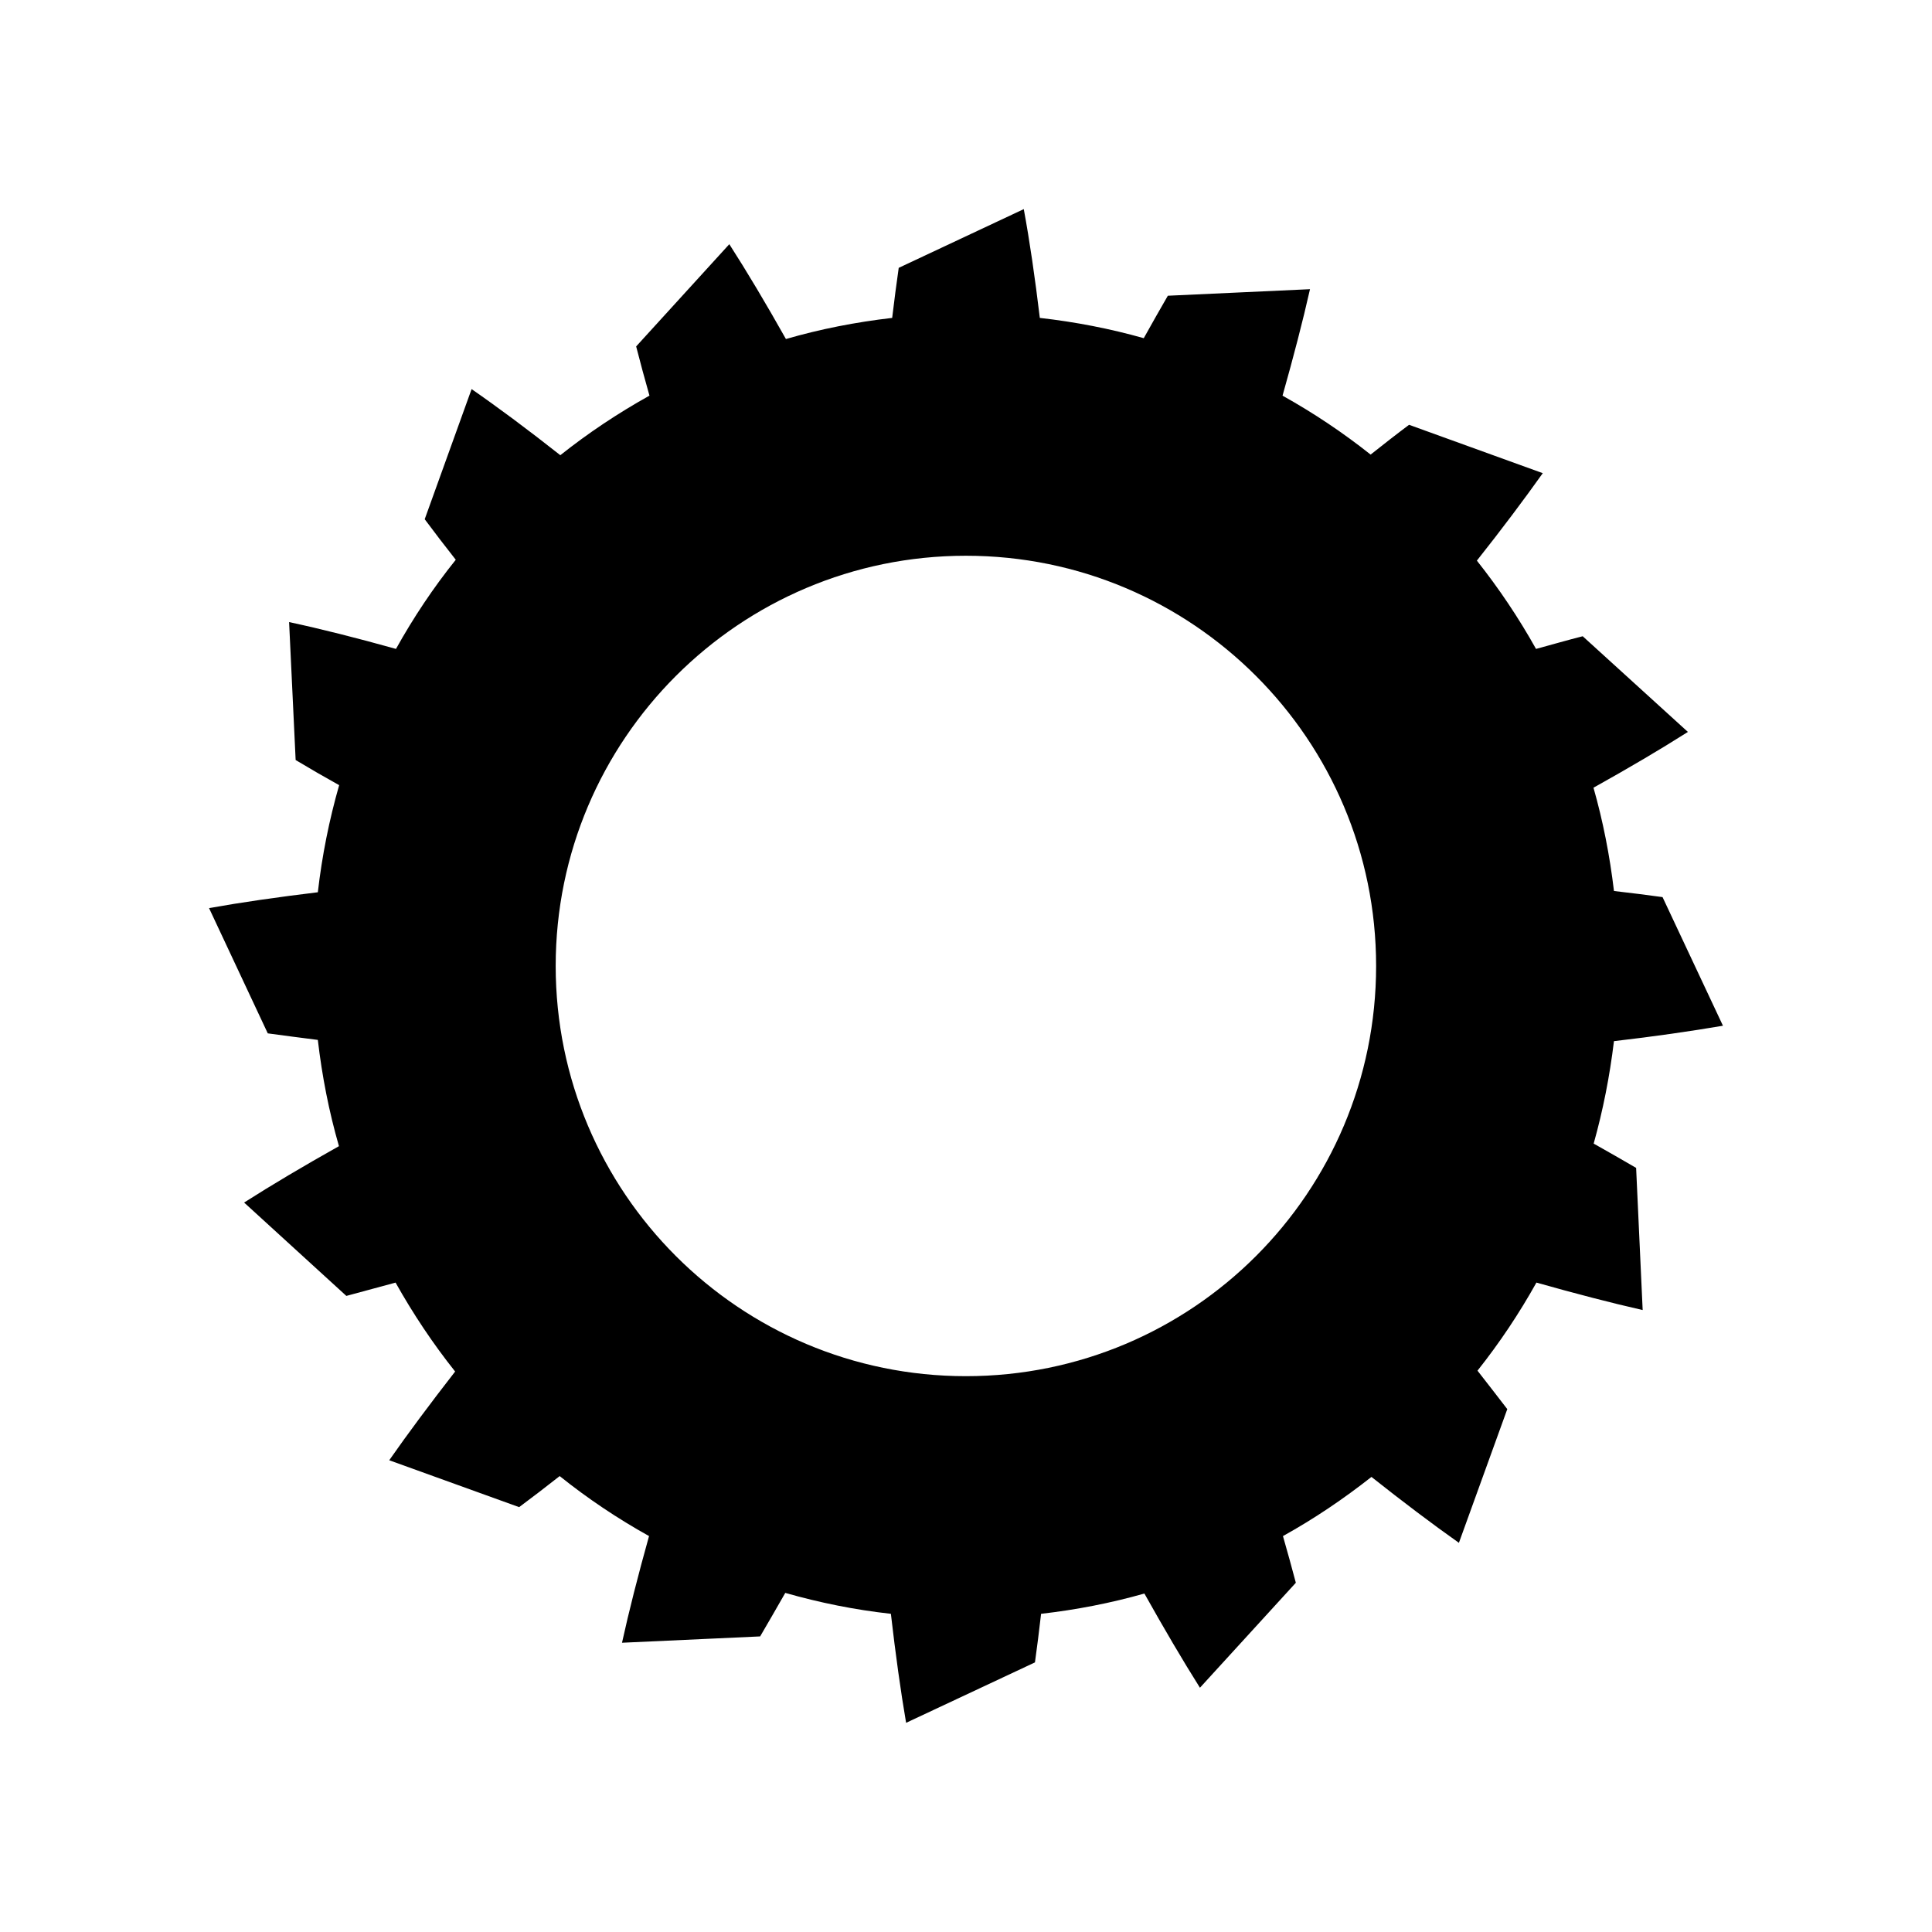
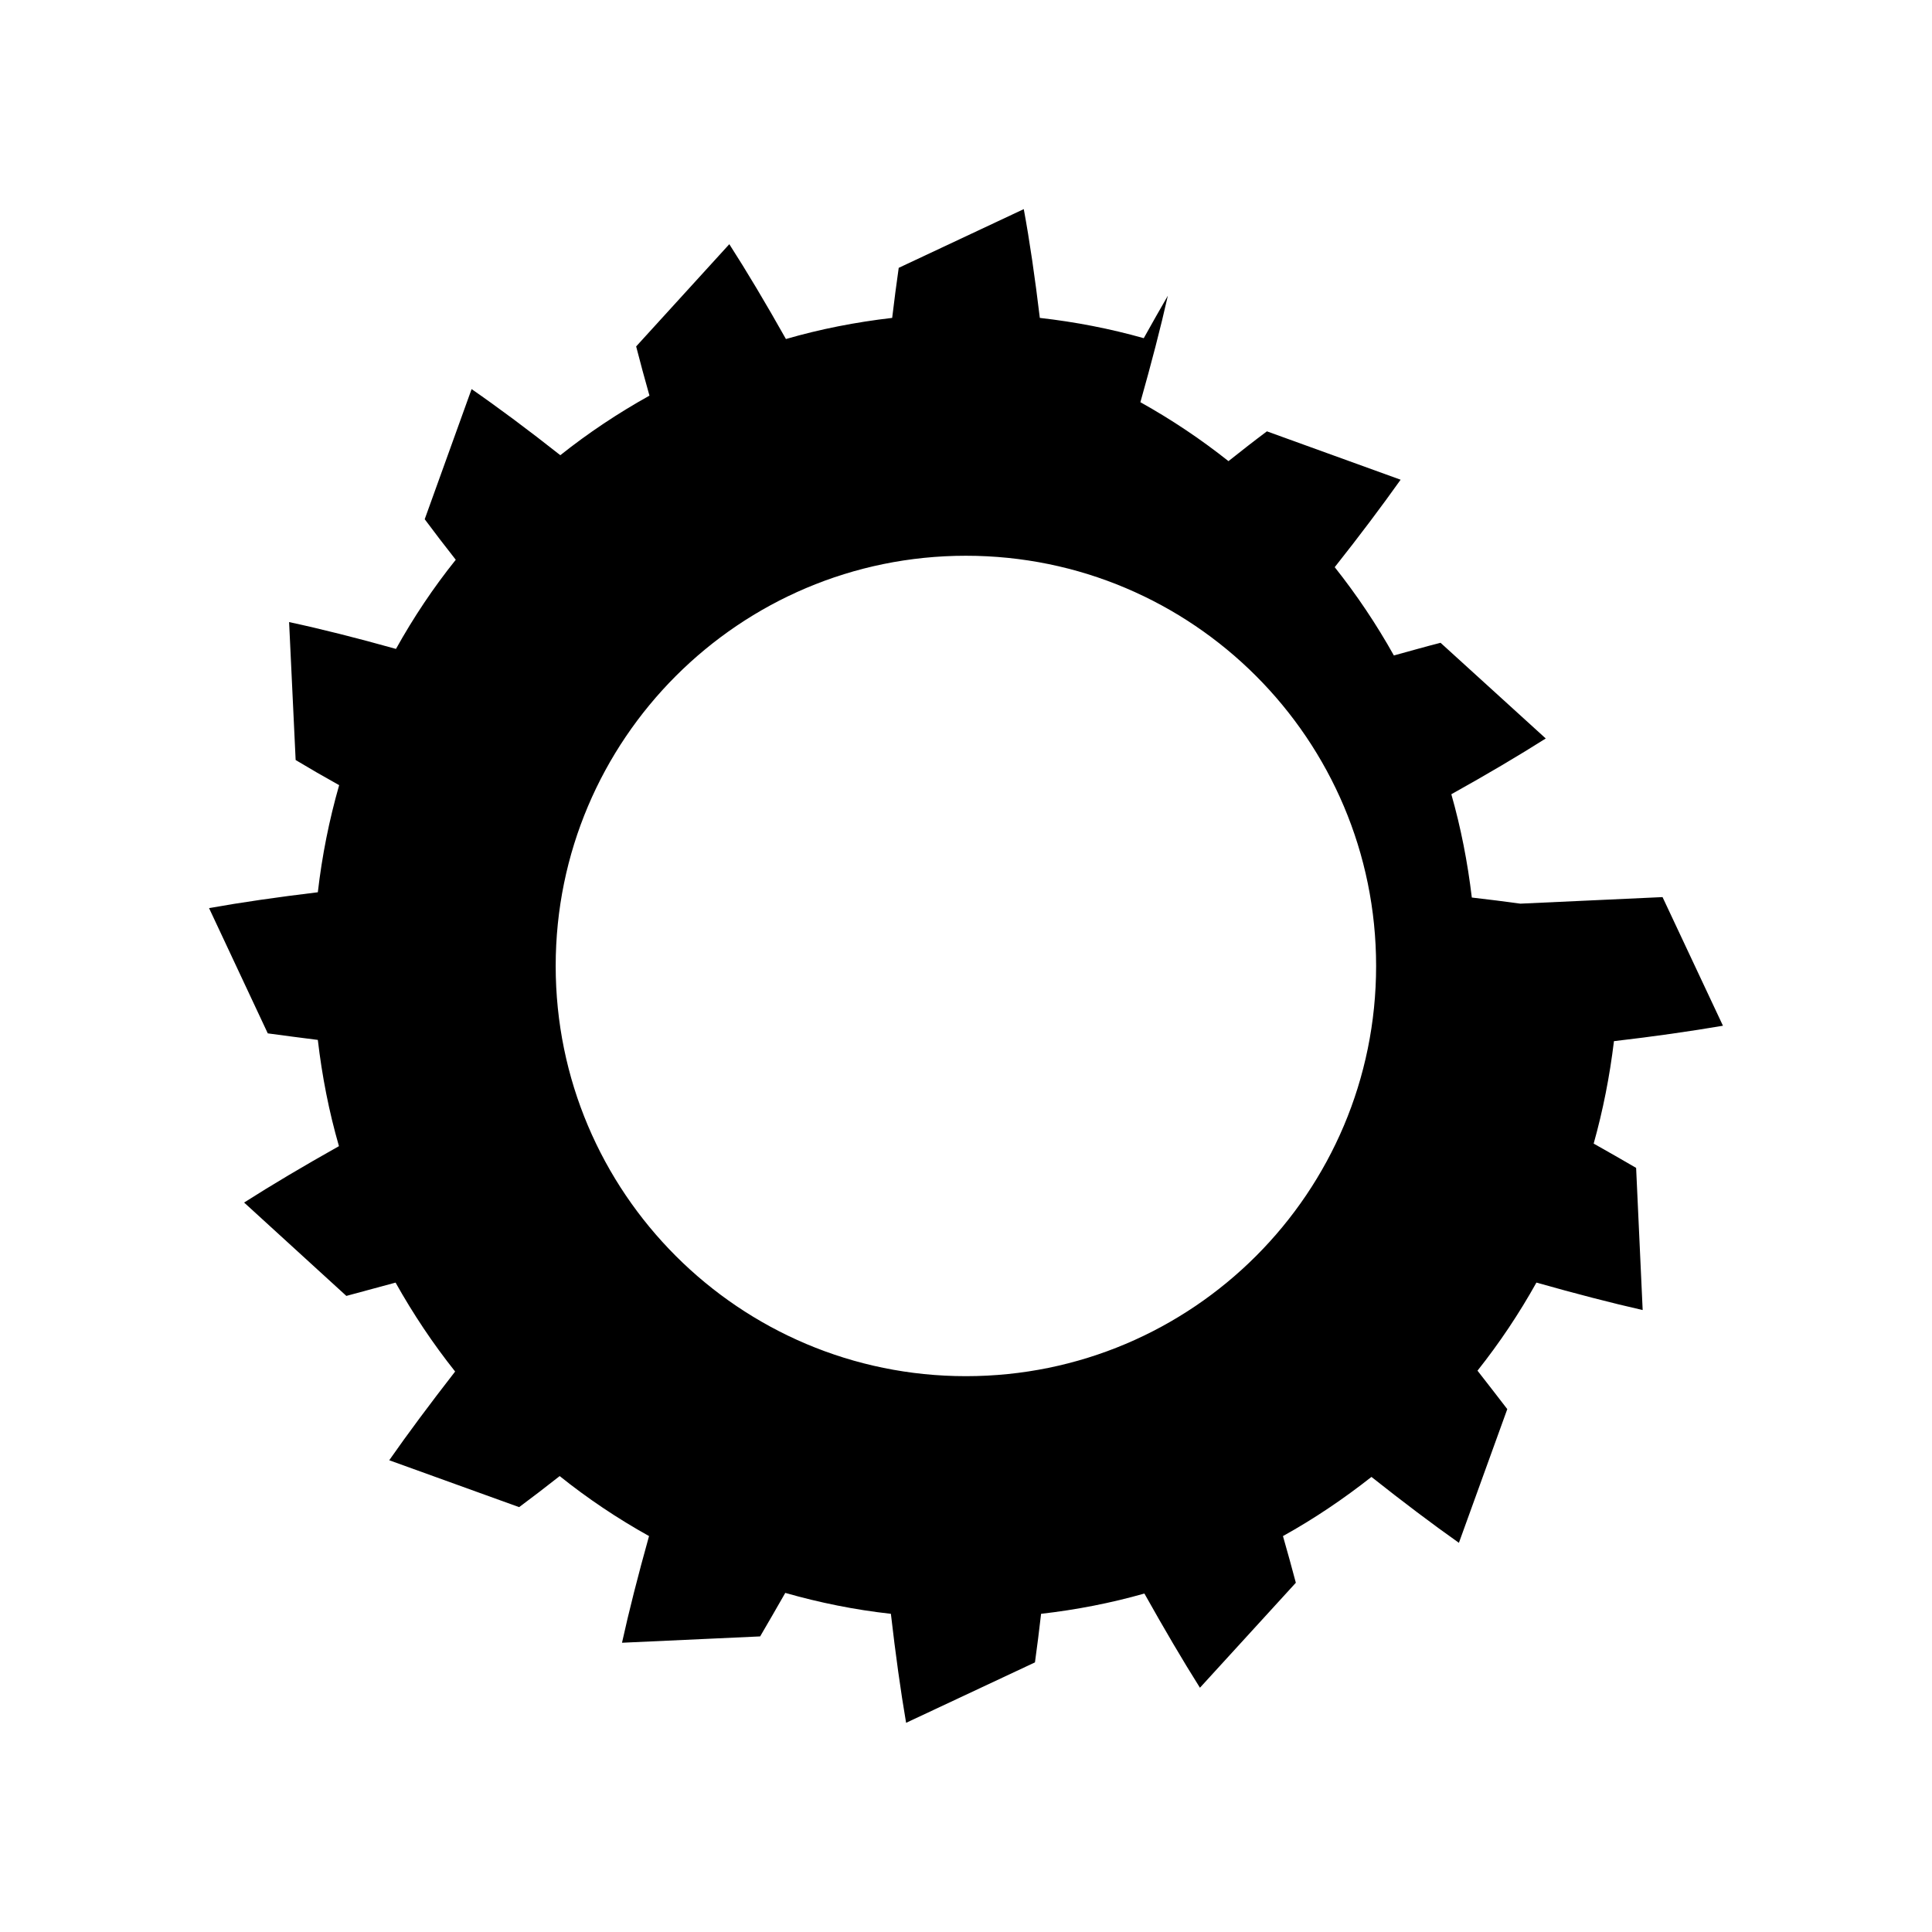
<svg xmlns="http://www.w3.org/2000/svg" fill="#000000" width="800px" height="800px" version="1.1" viewBox="144 144 512 512">
-   <path d="m584.59 381.74 16.012 34.09c-8.566 1.457-18.25 2.856-28.887 4.086-1.121 9.293-2.91 18.359-5.375 27.148 3.918 2.184 7.668 4.367 11.25 6.438l1.734 37.672c-8.398-1.902-17.855-4.367-28.156-7.277-4.59 8.23-9.797 16.012-15.617 23.344 2.742 3.527 5.375 6.887 7.894 10.188l-12.82 35.434c-7.055-4.981-14.836-10.859-23.176-17.465-7.391 5.82-15.172 11.082-23.453 15.676 1.23 4.254 2.352 8.398 3.414 12.371l-25.414 27.82c-4.59-7.277-9.516-15.676-14.723-24.965-8.844 2.519-18.023 4.309-27.375 5.375-0.504 4.477-1.062 8.789-1.625 12.875l-34.148 16.012c-1.457-8.508-2.801-18.191-4.031-28.887-9.629-1.062-18.977-2.969-27.988-5.543-2.297 4.031-4.535 7.894-6.66 11.531l-36.609 1.68c1.848-8.398 4.254-17.855 7.164-28.27-8.34-4.644-16.289-9.965-23.68-15.898-3.695 2.91-7.277 5.652-10.746 8.23l-34.426-12.426c4.926-7.055 10.805-14.945 17.465-23.512-5.879-7.391-11.141-15.281-15.785-23.566-4.535 1.23-8.902 2.406-13.043 3.527l-27.094-24.742c7.277-4.644 15.676-9.629 25.133-14.945-2.633-9.125-4.477-18.527-5.598-28.156-4.59-0.559-9.012-1.176-13.266-1.734l-15.562-33.195c8.453-1.512 18.137-2.91 28.828-4.199 1.121-9.742 3.023-19.199 5.652-28.383-4.031-2.238-7.894-4.477-11.531-6.66l-1.734-36.555c8.398 1.793 17.914 4.199 28.324 7.109 4.644-8.34 9.91-16.234 15.844-23.625-2.91-3.695-5.652-7.277-8.23-10.746l12.426-34.484c7.109 4.926 15.004 10.805 23.512 17.52 7.391-5.879 15.281-11.141 23.625-15.785-1.289-4.535-2.465-8.902-3.527-13.043l24.688-27.094c4.644 7.223 9.684 15.676 15.004 25.133 9.07-2.633 18.473-4.477 28.156-5.598 0.559-4.59 1.121-9.07 1.734-13.266l33.141-15.562c1.566 8.453 2.969 18.137 4.254 28.828 9.406 1.062 18.641 2.856 27.543 5.375 2.184-3.918 4.309-7.668 6.383-11.25l37.672-1.734c-1.902 8.453-4.367 17.914-7.277 28.215 8.23 4.59 16.012 9.797 23.344 15.617 3.527-2.801 6.887-5.43 10.188-7.894l35.434 12.82c-4.981 6.996-10.805 14.777-17.465 23.176 5.82 7.332 11.082 15.172 15.676 23.398 4.309-1.176 8.398-2.352 12.371-3.359l27.879 25.359c-7.332 4.644-15.676 9.574-25.023 14.777 2.519 8.844 4.309 17.969 5.43 27.375 4.422 0.5 8.734 1.059 12.875 1.621zm-75.906 18.25c0-60.008-48.645-108.71-108.71-108.71-60.008 0-108.71 48.703-108.71 108.71 0 60.066 48.703 108.71 108.71 108.71 60.066 0 108.71-48.648 108.71-108.71z" />
+   <path d="m584.59 381.74 16.012 34.09c-8.566 1.457-18.25 2.856-28.887 4.086-1.121 9.293-2.91 18.359-5.375 27.148 3.918 2.184 7.668 4.367 11.25 6.438l1.734 37.672c-8.398-1.902-17.855-4.367-28.156-7.277-4.59 8.23-9.797 16.012-15.617 23.344 2.742 3.527 5.375 6.887 7.894 10.188l-12.82 35.434c-7.055-4.981-14.836-10.859-23.176-17.465-7.391 5.82-15.172 11.082-23.453 15.676 1.23 4.254 2.352 8.398 3.414 12.371l-25.414 27.82c-4.59-7.277-9.516-15.676-14.723-24.965-8.844 2.519-18.023 4.309-27.375 5.375-0.504 4.477-1.062 8.789-1.625 12.875l-34.148 16.012c-1.457-8.508-2.801-18.191-4.031-28.887-9.629-1.062-18.977-2.969-27.988-5.543-2.297 4.031-4.535 7.894-6.66 11.531l-36.609 1.68c1.848-8.398 4.254-17.855 7.164-28.27-8.34-4.644-16.289-9.965-23.68-15.898-3.695 2.91-7.277 5.652-10.746 8.23l-34.426-12.426c4.926-7.055 10.805-14.945 17.465-23.512-5.879-7.391-11.141-15.281-15.785-23.566-4.535 1.23-8.902 2.406-13.043 3.527l-27.094-24.742c7.277-4.644 15.676-9.629 25.133-14.945-2.633-9.125-4.477-18.527-5.598-28.156-4.59-0.559-9.012-1.176-13.266-1.734l-15.562-33.195c8.453-1.512 18.137-2.91 28.828-4.199 1.121-9.742 3.023-19.199 5.652-28.383-4.031-2.238-7.894-4.477-11.531-6.66l-1.734-36.555c8.398 1.793 17.914 4.199 28.324 7.109 4.644-8.34 9.91-16.234 15.844-23.625-2.91-3.695-5.652-7.277-8.23-10.746l12.426-34.484c7.109 4.926 15.004 10.805 23.512 17.52 7.391-5.879 15.281-11.141 23.625-15.785-1.289-4.535-2.465-8.902-3.527-13.043l24.688-27.094c4.644 7.223 9.684 15.676 15.004 25.133 9.07-2.633 18.473-4.477 28.156-5.598 0.559-4.59 1.121-9.07 1.734-13.266l33.141-15.562c1.566 8.453 2.969 18.137 4.254 28.828 9.406 1.062 18.641 2.856 27.543 5.375 2.184-3.918 4.309-7.668 6.383-11.25c-1.902 8.453-4.367 17.914-7.277 28.215 8.23 4.59 16.012 9.797 23.344 15.617 3.527-2.801 6.887-5.43 10.188-7.894l35.434 12.82c-4.981 6.996-10.805 14.777-17.465 23.176 5.82 7.332 11.082 15.172 15.676 23.398 4.309-1.176 8.398-2.352 12.371-3.359l27.879 25.359c-7.332 4.644-15.676 9.574-25.023 14.777 2.519 8.844 4.309 17.969 5.43 27.375 4.422 0.5 8.734 1.059 12.875 1.621zm-75.906 18.25c0-60.008-48.645-108.71-108.71-108.71-60.008 0-108.71 48.703-108.71 108.71 0 60.066 48.703 108.71 108.71 108.71 60.066 0 108.71-48.648 108.71-108.71z" />
</svg>